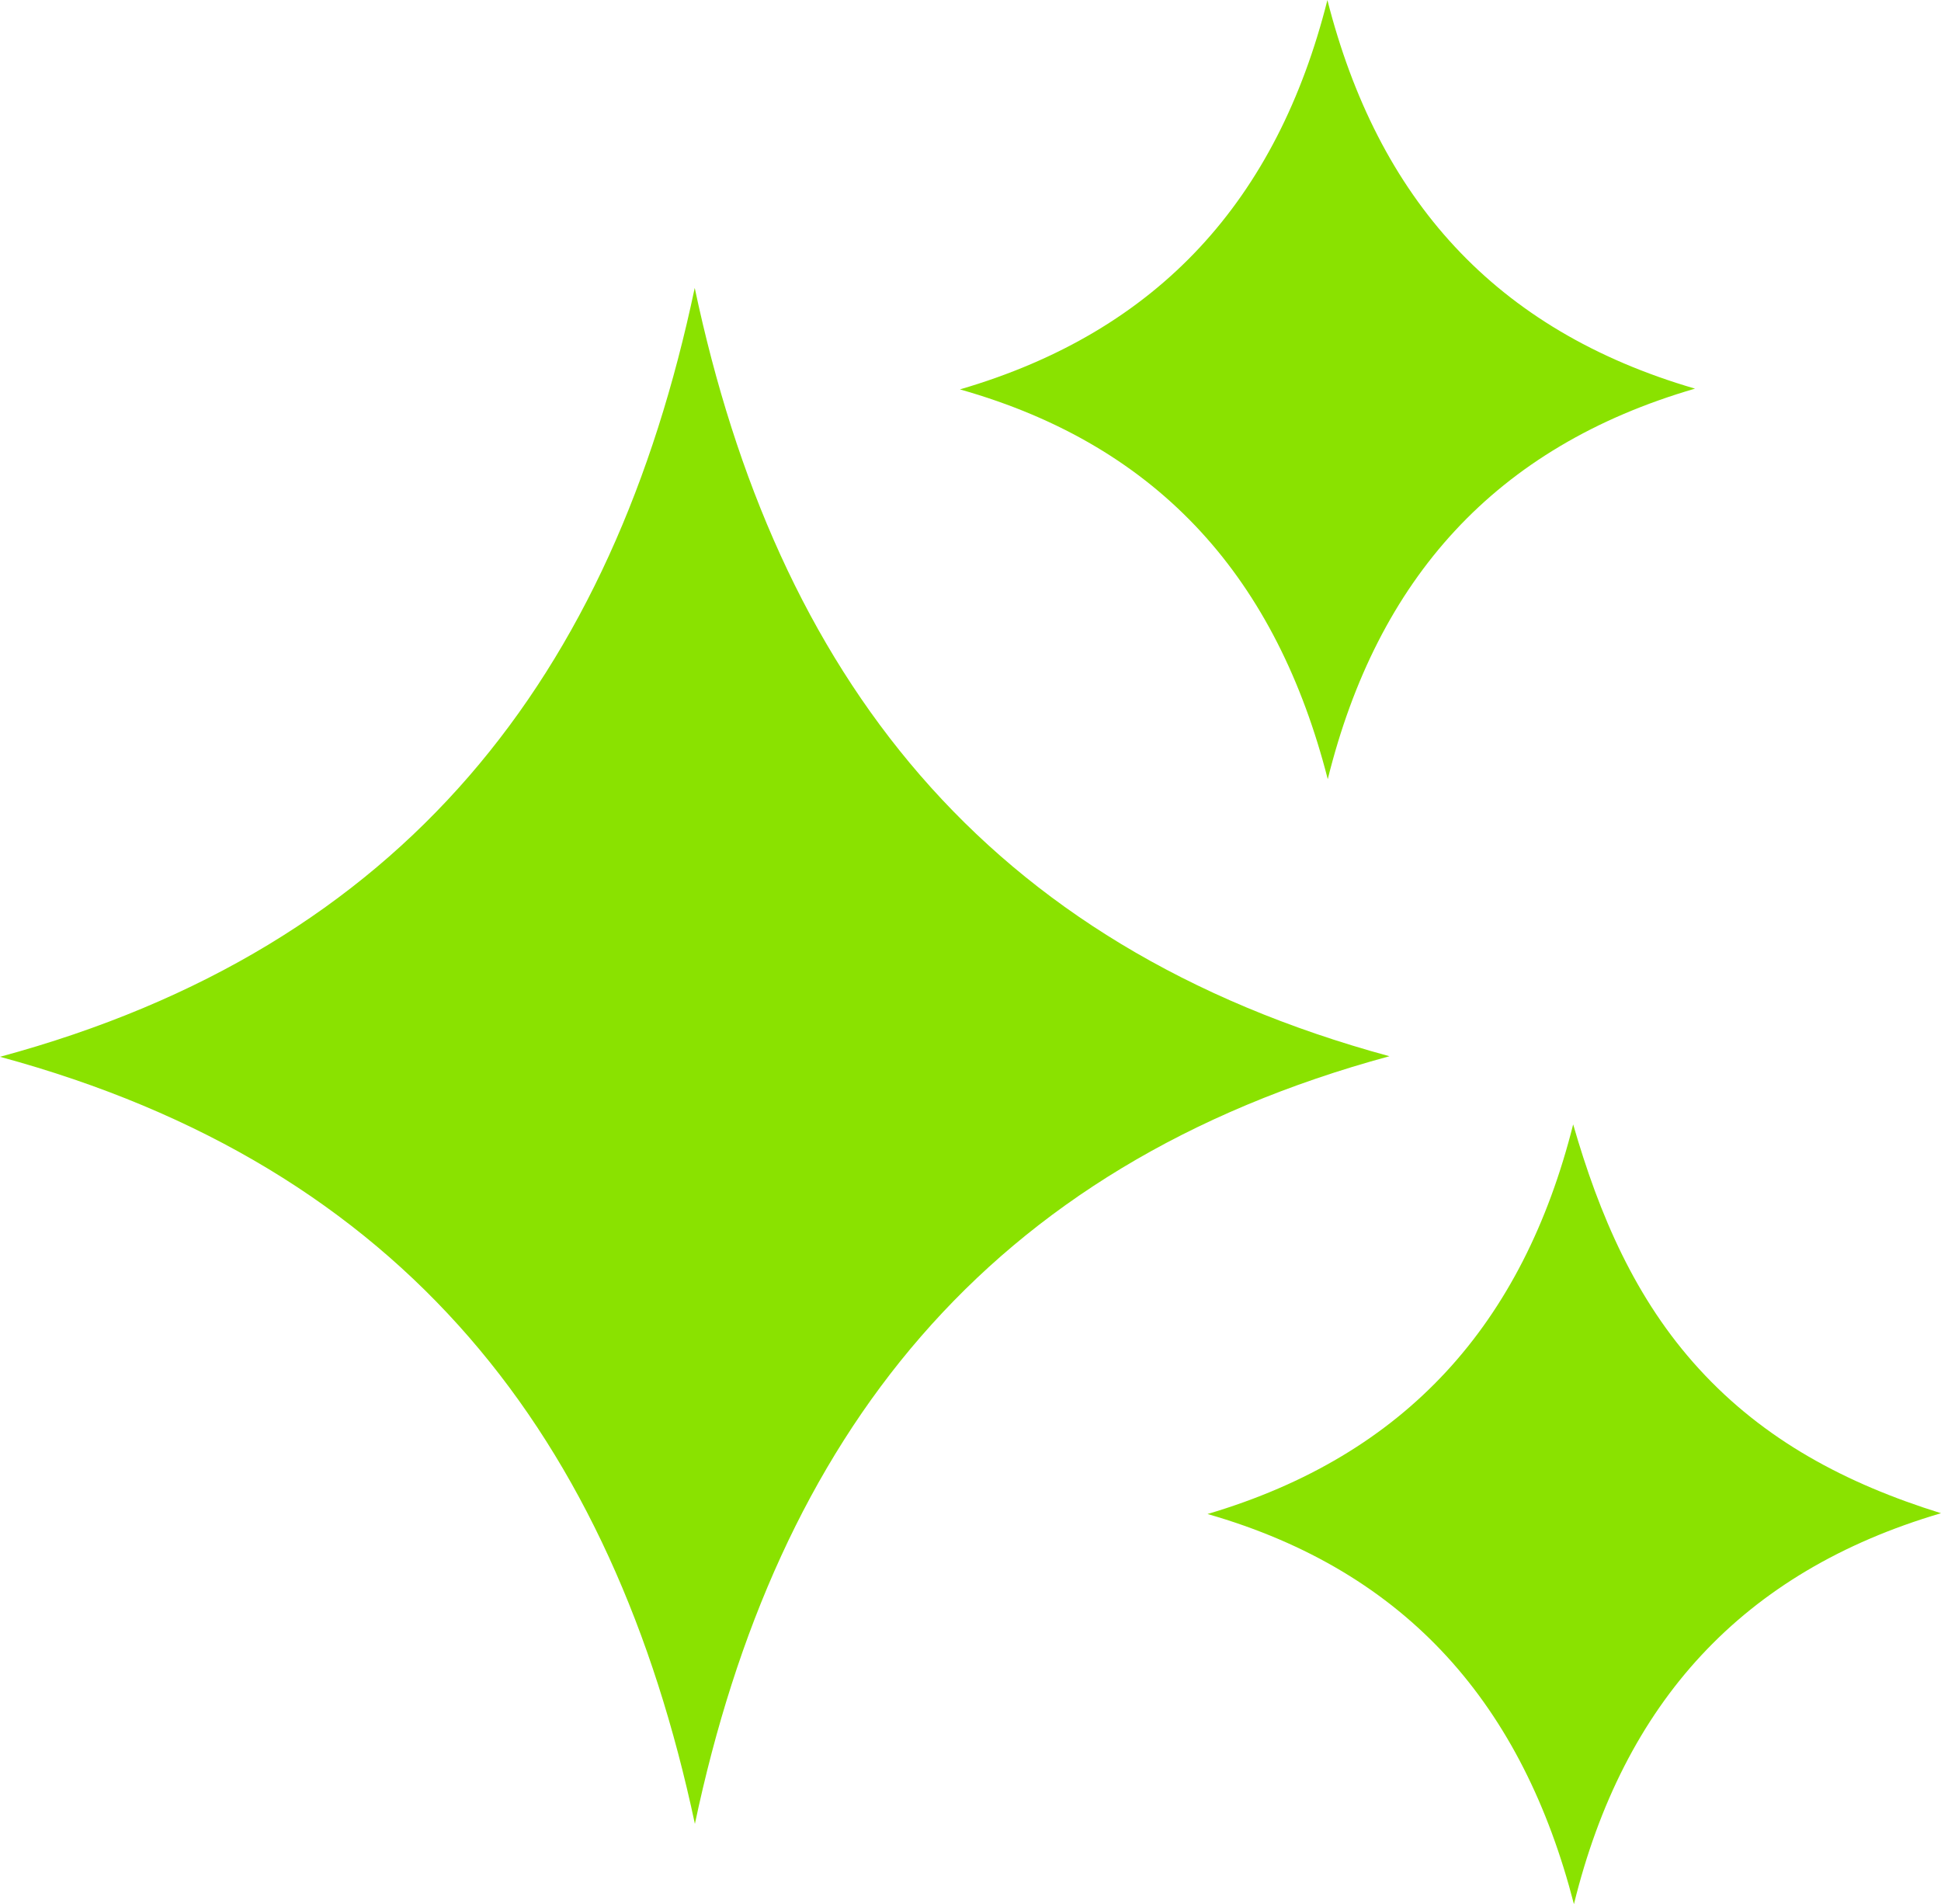
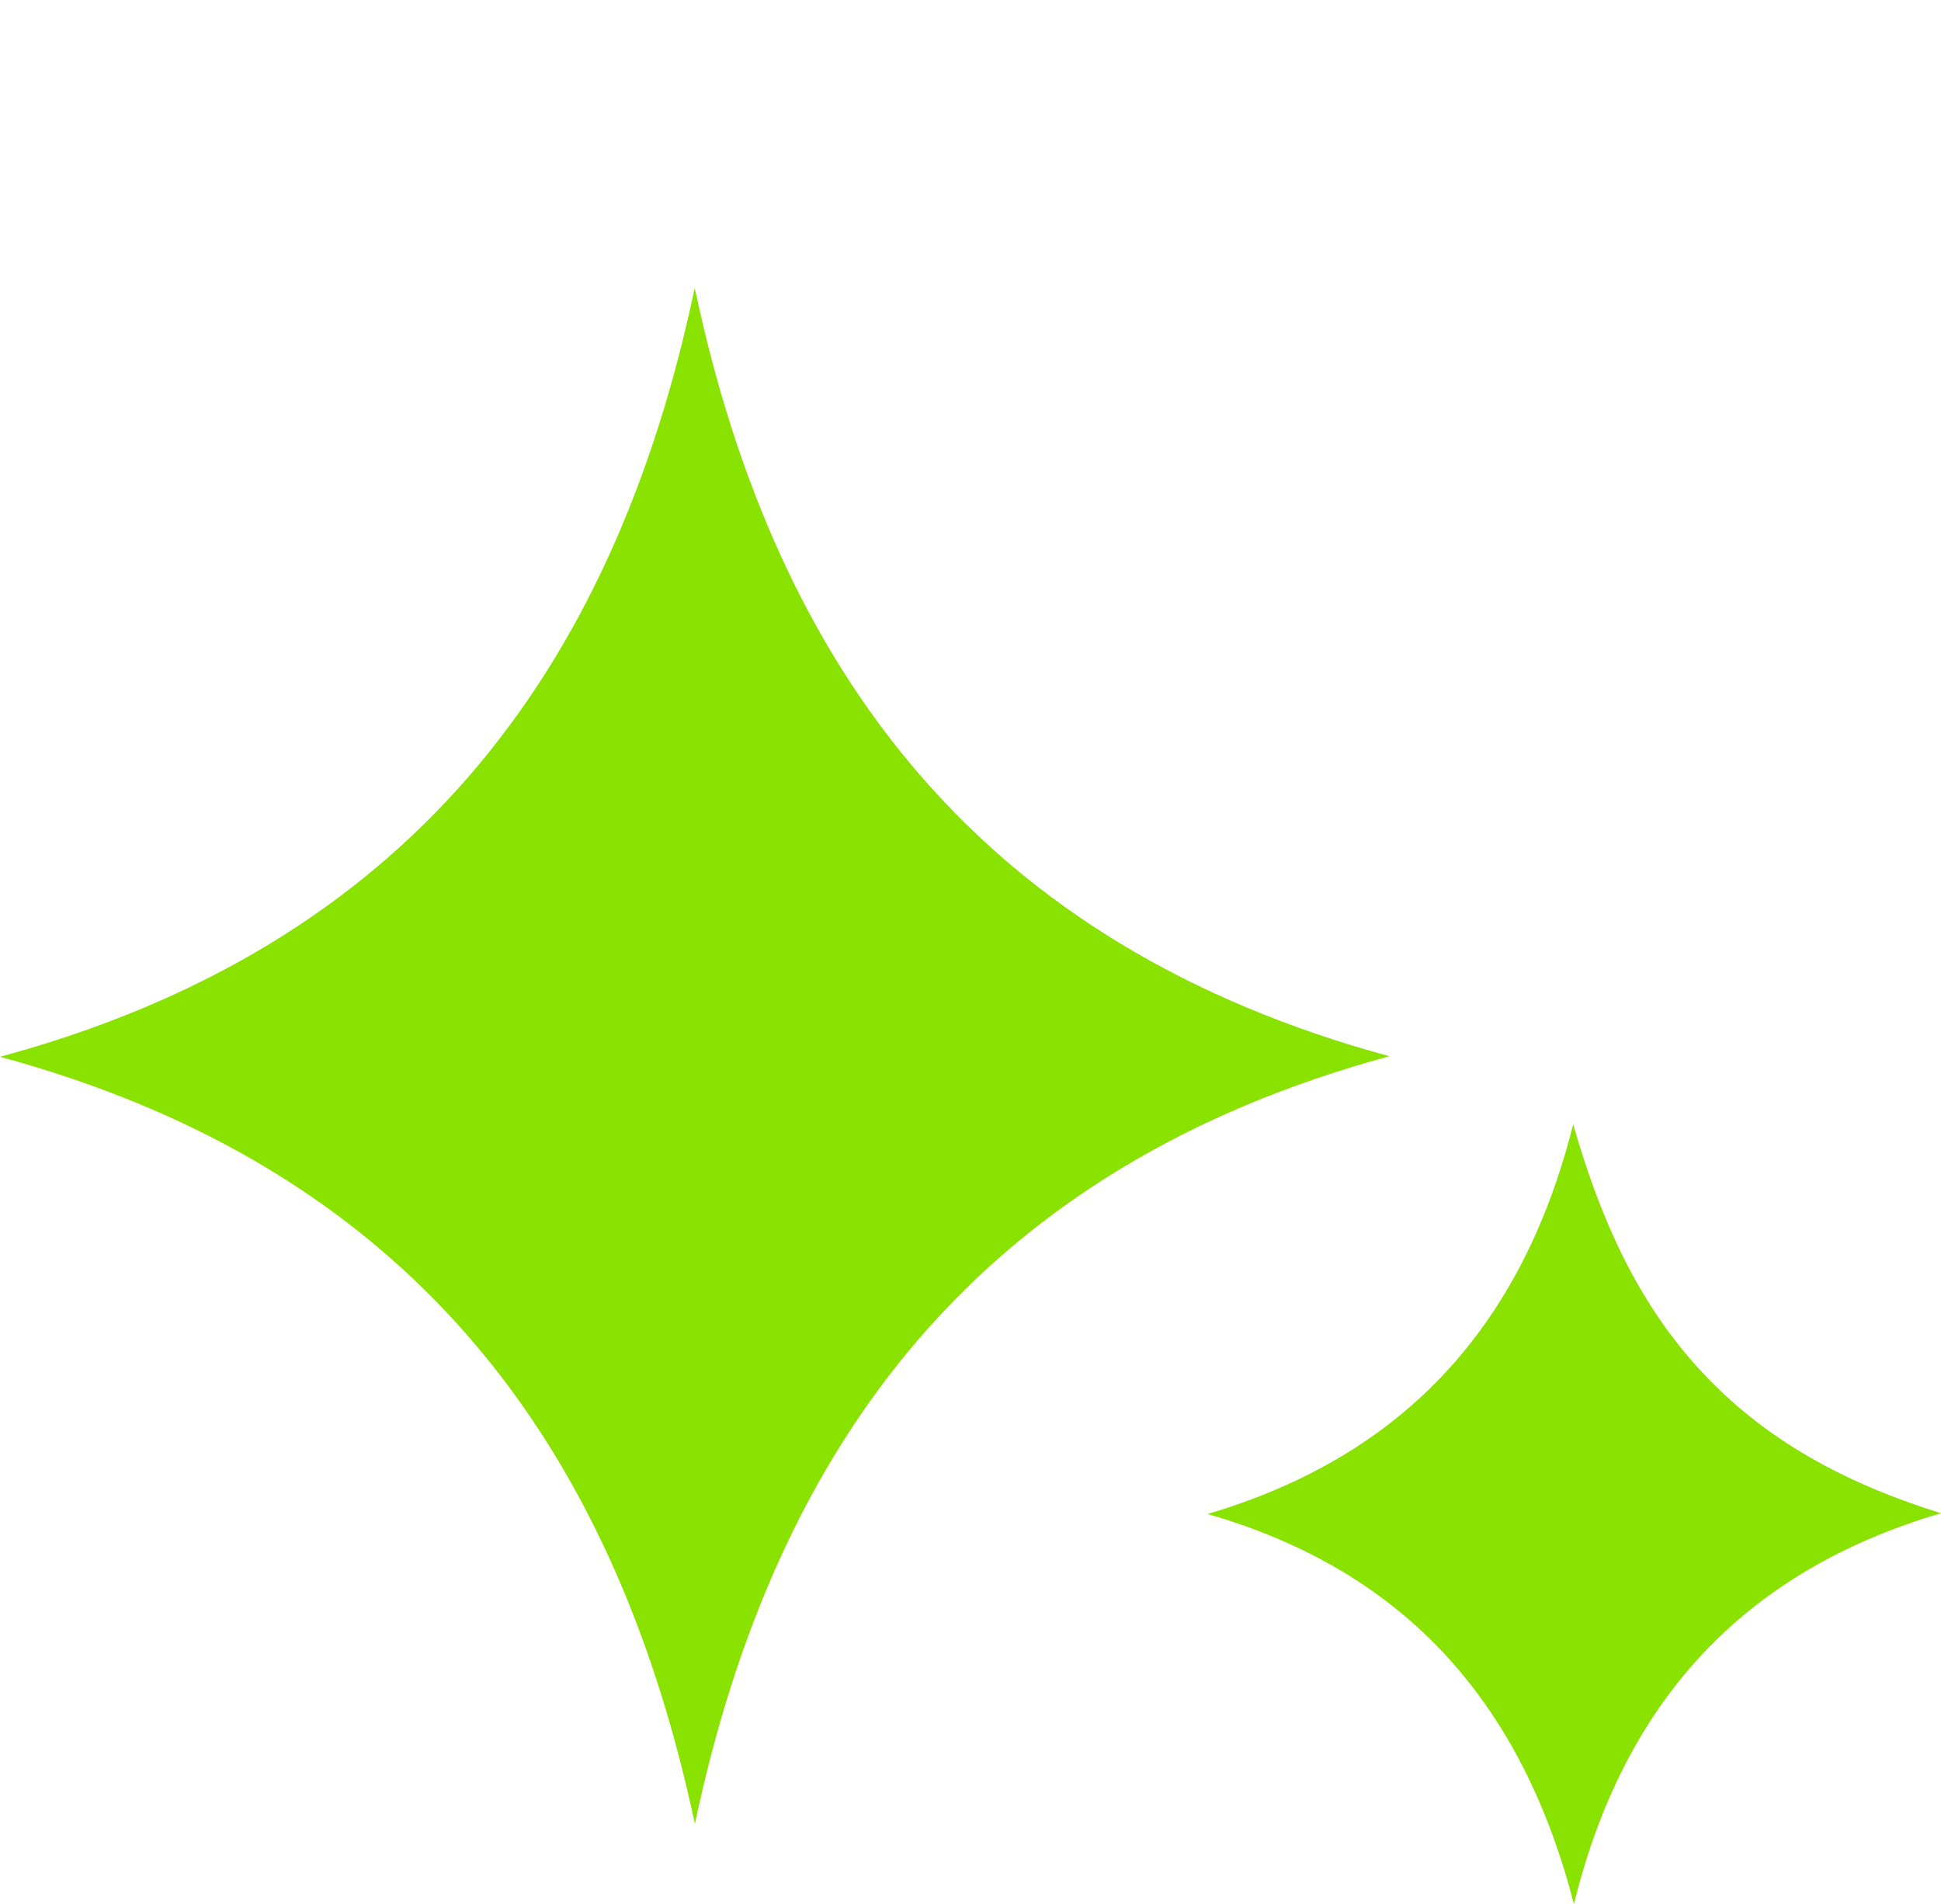
<svg xmlns="http://www.w3.org/2000/svg" viewBox="0 0 101.95 100" data-name="Capa 2" id="Capa_2">
  <defs>
    <style>
      .cls-1 {
        fill: #8ae200;
      }
    </style>
  </defs>
  <g data-name="Capa 1" id="Capa_1-2">
    <g>
      <path d="M36.5,95.79C32.19,75.55,21.33,61.28,0,55.5c21.3-5.76,32.21-20.06,36.49-40.38,4.29,20.27,15.14,34.55,36.49,40.35-21.24,5.76-32.19,20.02-36.48,40.31Z" class="cls-1" />
-       <path d="M69.72,0c2.65,10.41,8.77,17.34,19.31,20.41-10.49,3.05-16.68,9.99-19.29,20.51-2.66-10.39-8.7-17.47-19.32-20.47,10.49-3.06,16.67-10.01,19.3-20.44Z" class="cls-1" />
-       <path d="M63.43,79.51c10.44-3.09,16.57-10.01,19.2-20.46,1.37,4.75,3.26,9.18,6.61,12.84,3.42,3.74,7.7,6.02,12.71,7.58-10.44,3.07-16.68,9.96-19.28,20.53-2.67-10.36-8.68-17.46-19.25-20.49Z" class="cls-1" />
+       <path d="M63.43,79.51c10.44-3.09,16.57-10.01,19.2-20.46,1.37,4.75,3.26,9.18,6.61,12.84,3.42,3.74,7.7,6.02,12.71,7.58-10.44,3.07-16.68,9.96-19.28,20.53-2.67-10.36-8.68-17.46-19.25-20.49" class="cls-1" />
    </g>
  </g>
</svg>